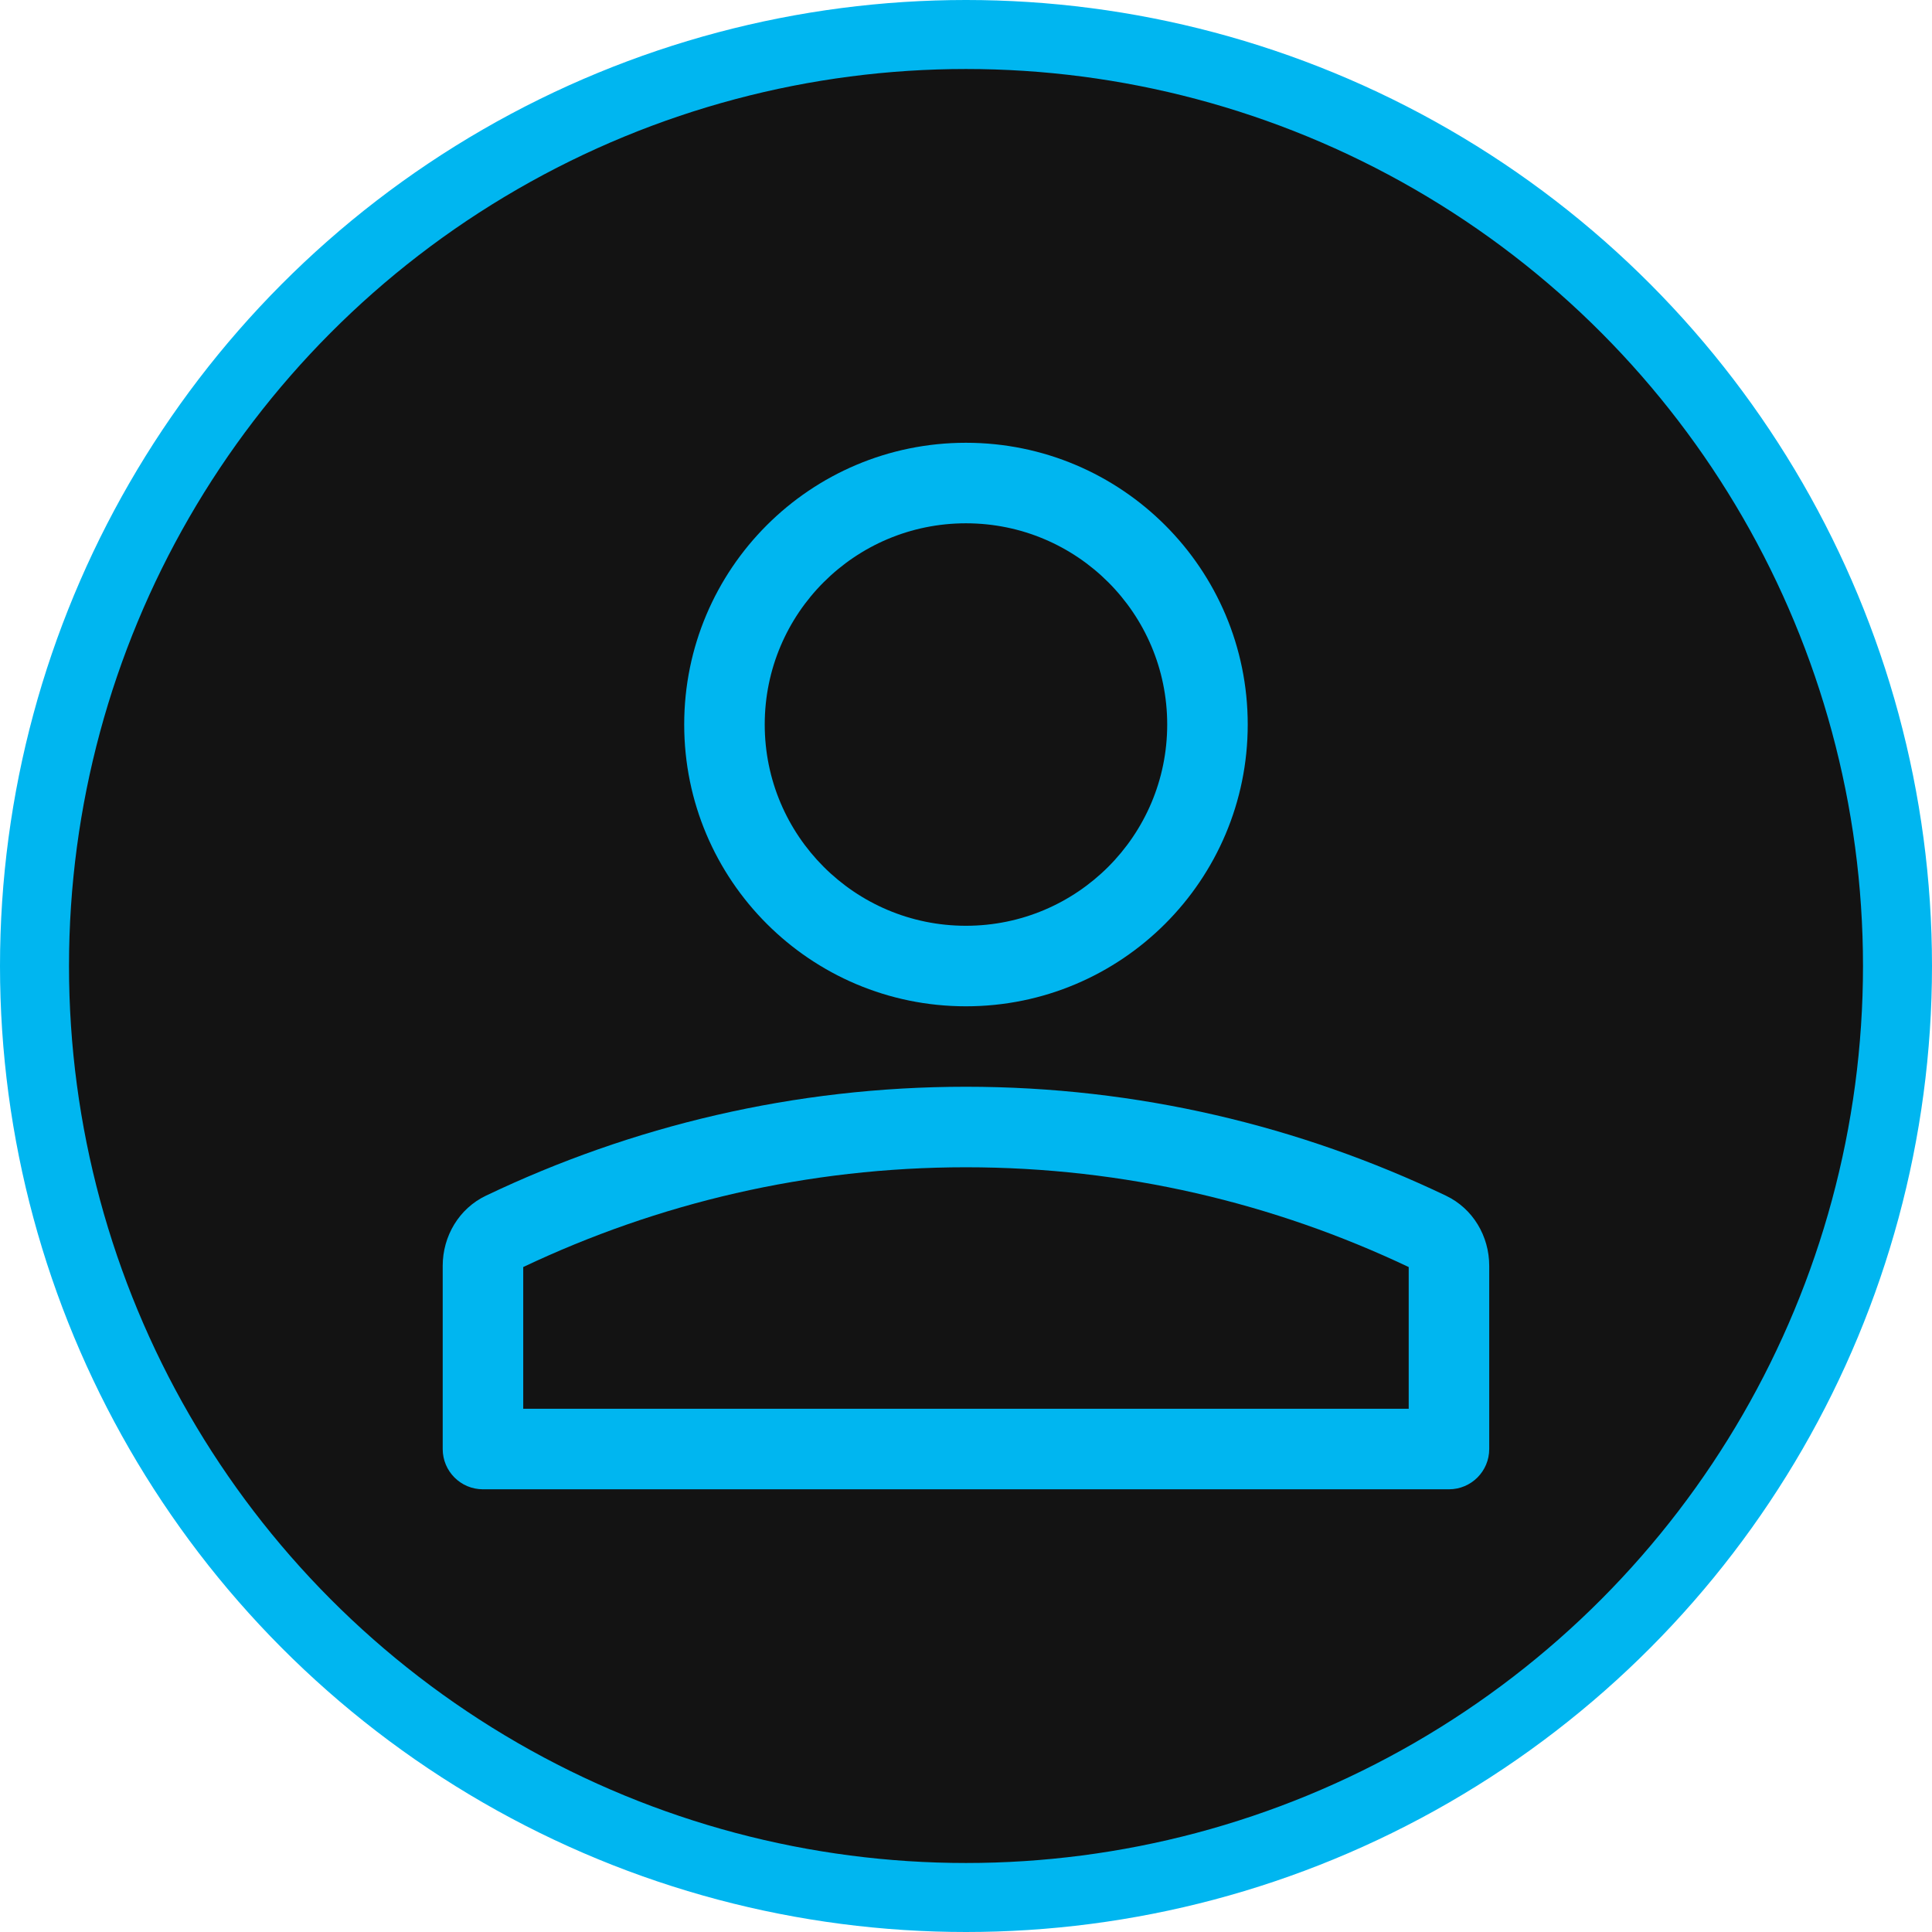
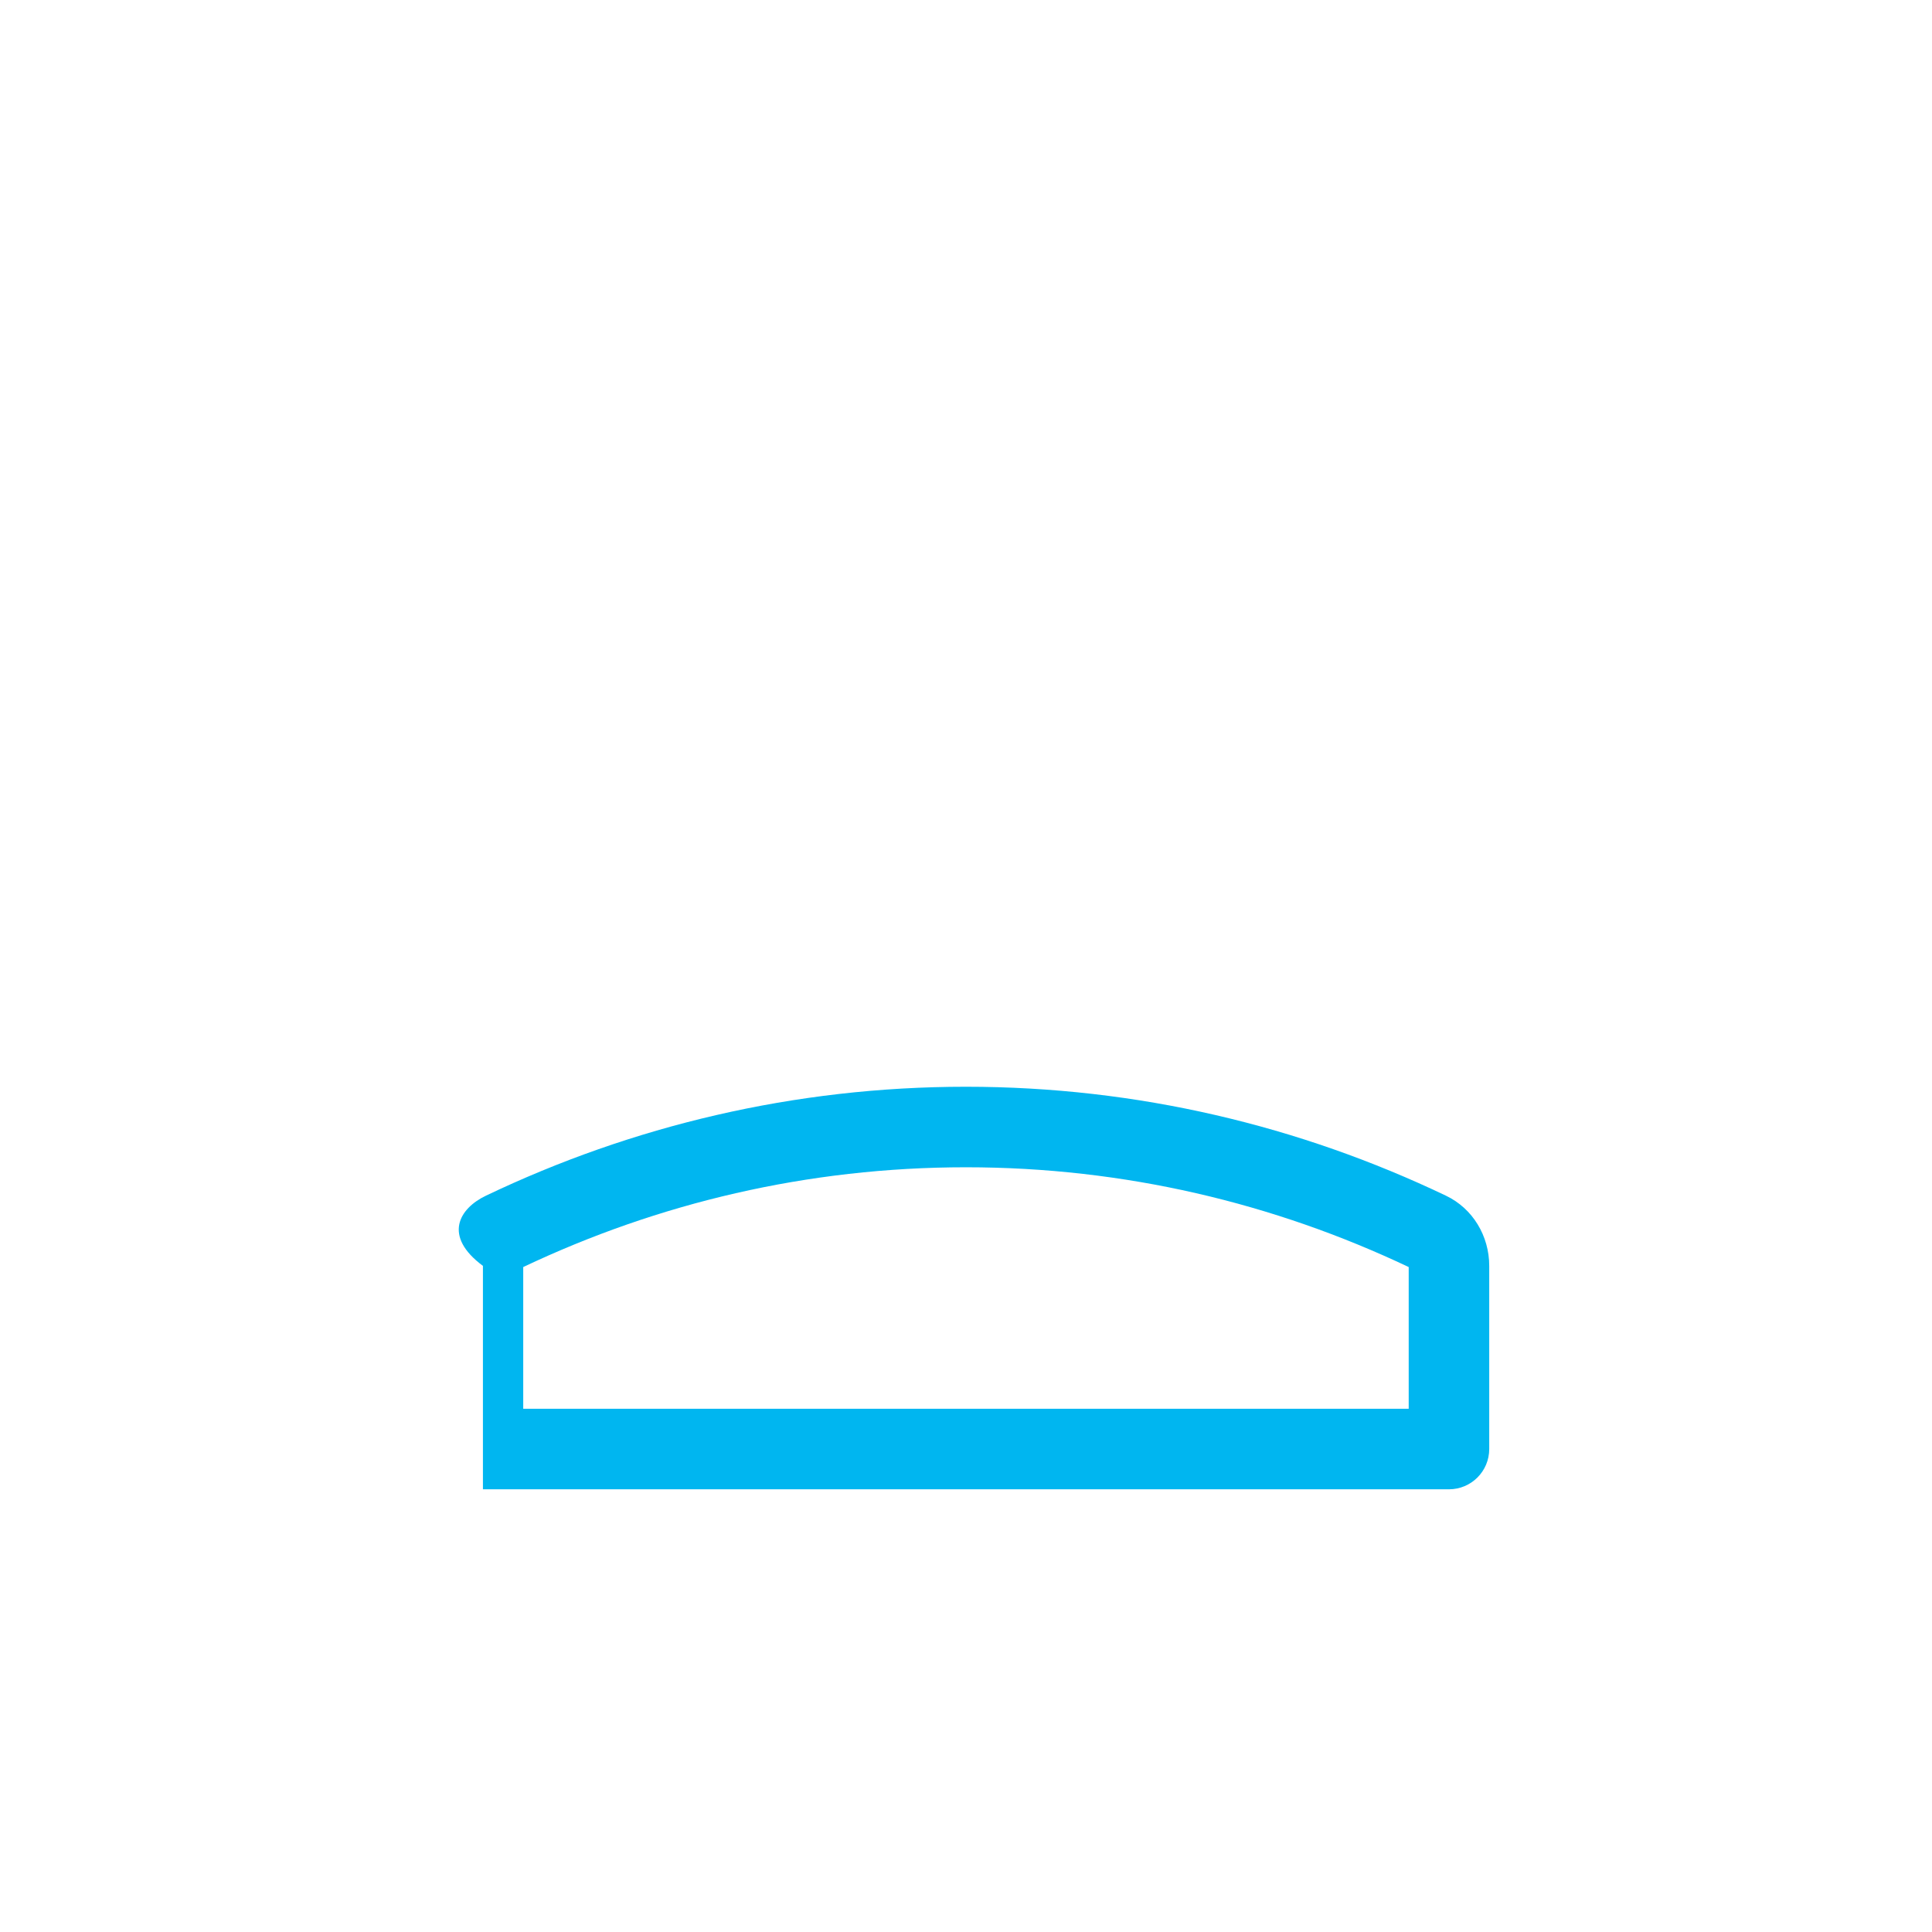
<svg xmlns="http://www.w3.org/2000/svg" width="28" height="28" viewBox="0 0 28 28" fill="none">
-   <circle cx="14" cy="14" r="13.5" fill="#131313" stroke="#00B6F0" />
-   <path d="M18.083 10.5C18.083 12.755 16.255 14.584 13.999 14.584C11.744 14.584 9.916 12.755 9.916 10.5C9.916 8.245 11.744 6.417 13.999 6.417C16.255 6.417 18.083 8.245 18.083 10.5ZM16.916 10.5C16.916 8.889 15.61 7.584 13.999 7.584C12.389 7.584 11.083 8.889 11.083 10.5C11.083 12.111 12.389 13.417 13.999 13.417C15.61 13.417 16.916 12.111 16.916 10.5Z" fill="#00B6F0" />
-   <path d="M20.956 17.329C21.346 17.515 21.583 17.914 21.583 18.346V21C21.583 21.323 21.322 21.584 20.999 21.584H6.999C6.677 21.584 6.416 21.323 6.416 21V18.346C6.416 17.914 6.653 17.515 7.042 17.329C9.157 16.319 11.51 15.75 13.999 15.75C16.488 15.75 18.842 16.319 20.956 17.329ZM13.999 16.917C11.705 16.917 9.536 17.437 7.583 18.363V20.417H20.416V18.363C18.463 17.437 16.294 16.917 13.999 16.917Z" fill="#00B6F0" />
+   <path d="M20.956 17.329C21.346 17.515 21.583 17.914 21.583 18.346V21C21.583 21.323 21.322 21.584 20.999 21.584H6.999V18.346C6.416 17.914 6.653 17.515 7.042 17.329C9.157 16.319 11.51 15.75 13.999 15.75C16.488 15.75 18.842 16.319 20.956 17.329ZM13.999 16.917C11.705 16.917 9.536 17.437 7.583 18.363V20.417H20.416V18.363C18.463 17.437 16.294 16.917 13.999 16.917Z" fill="#00B6F0" />
</svg>